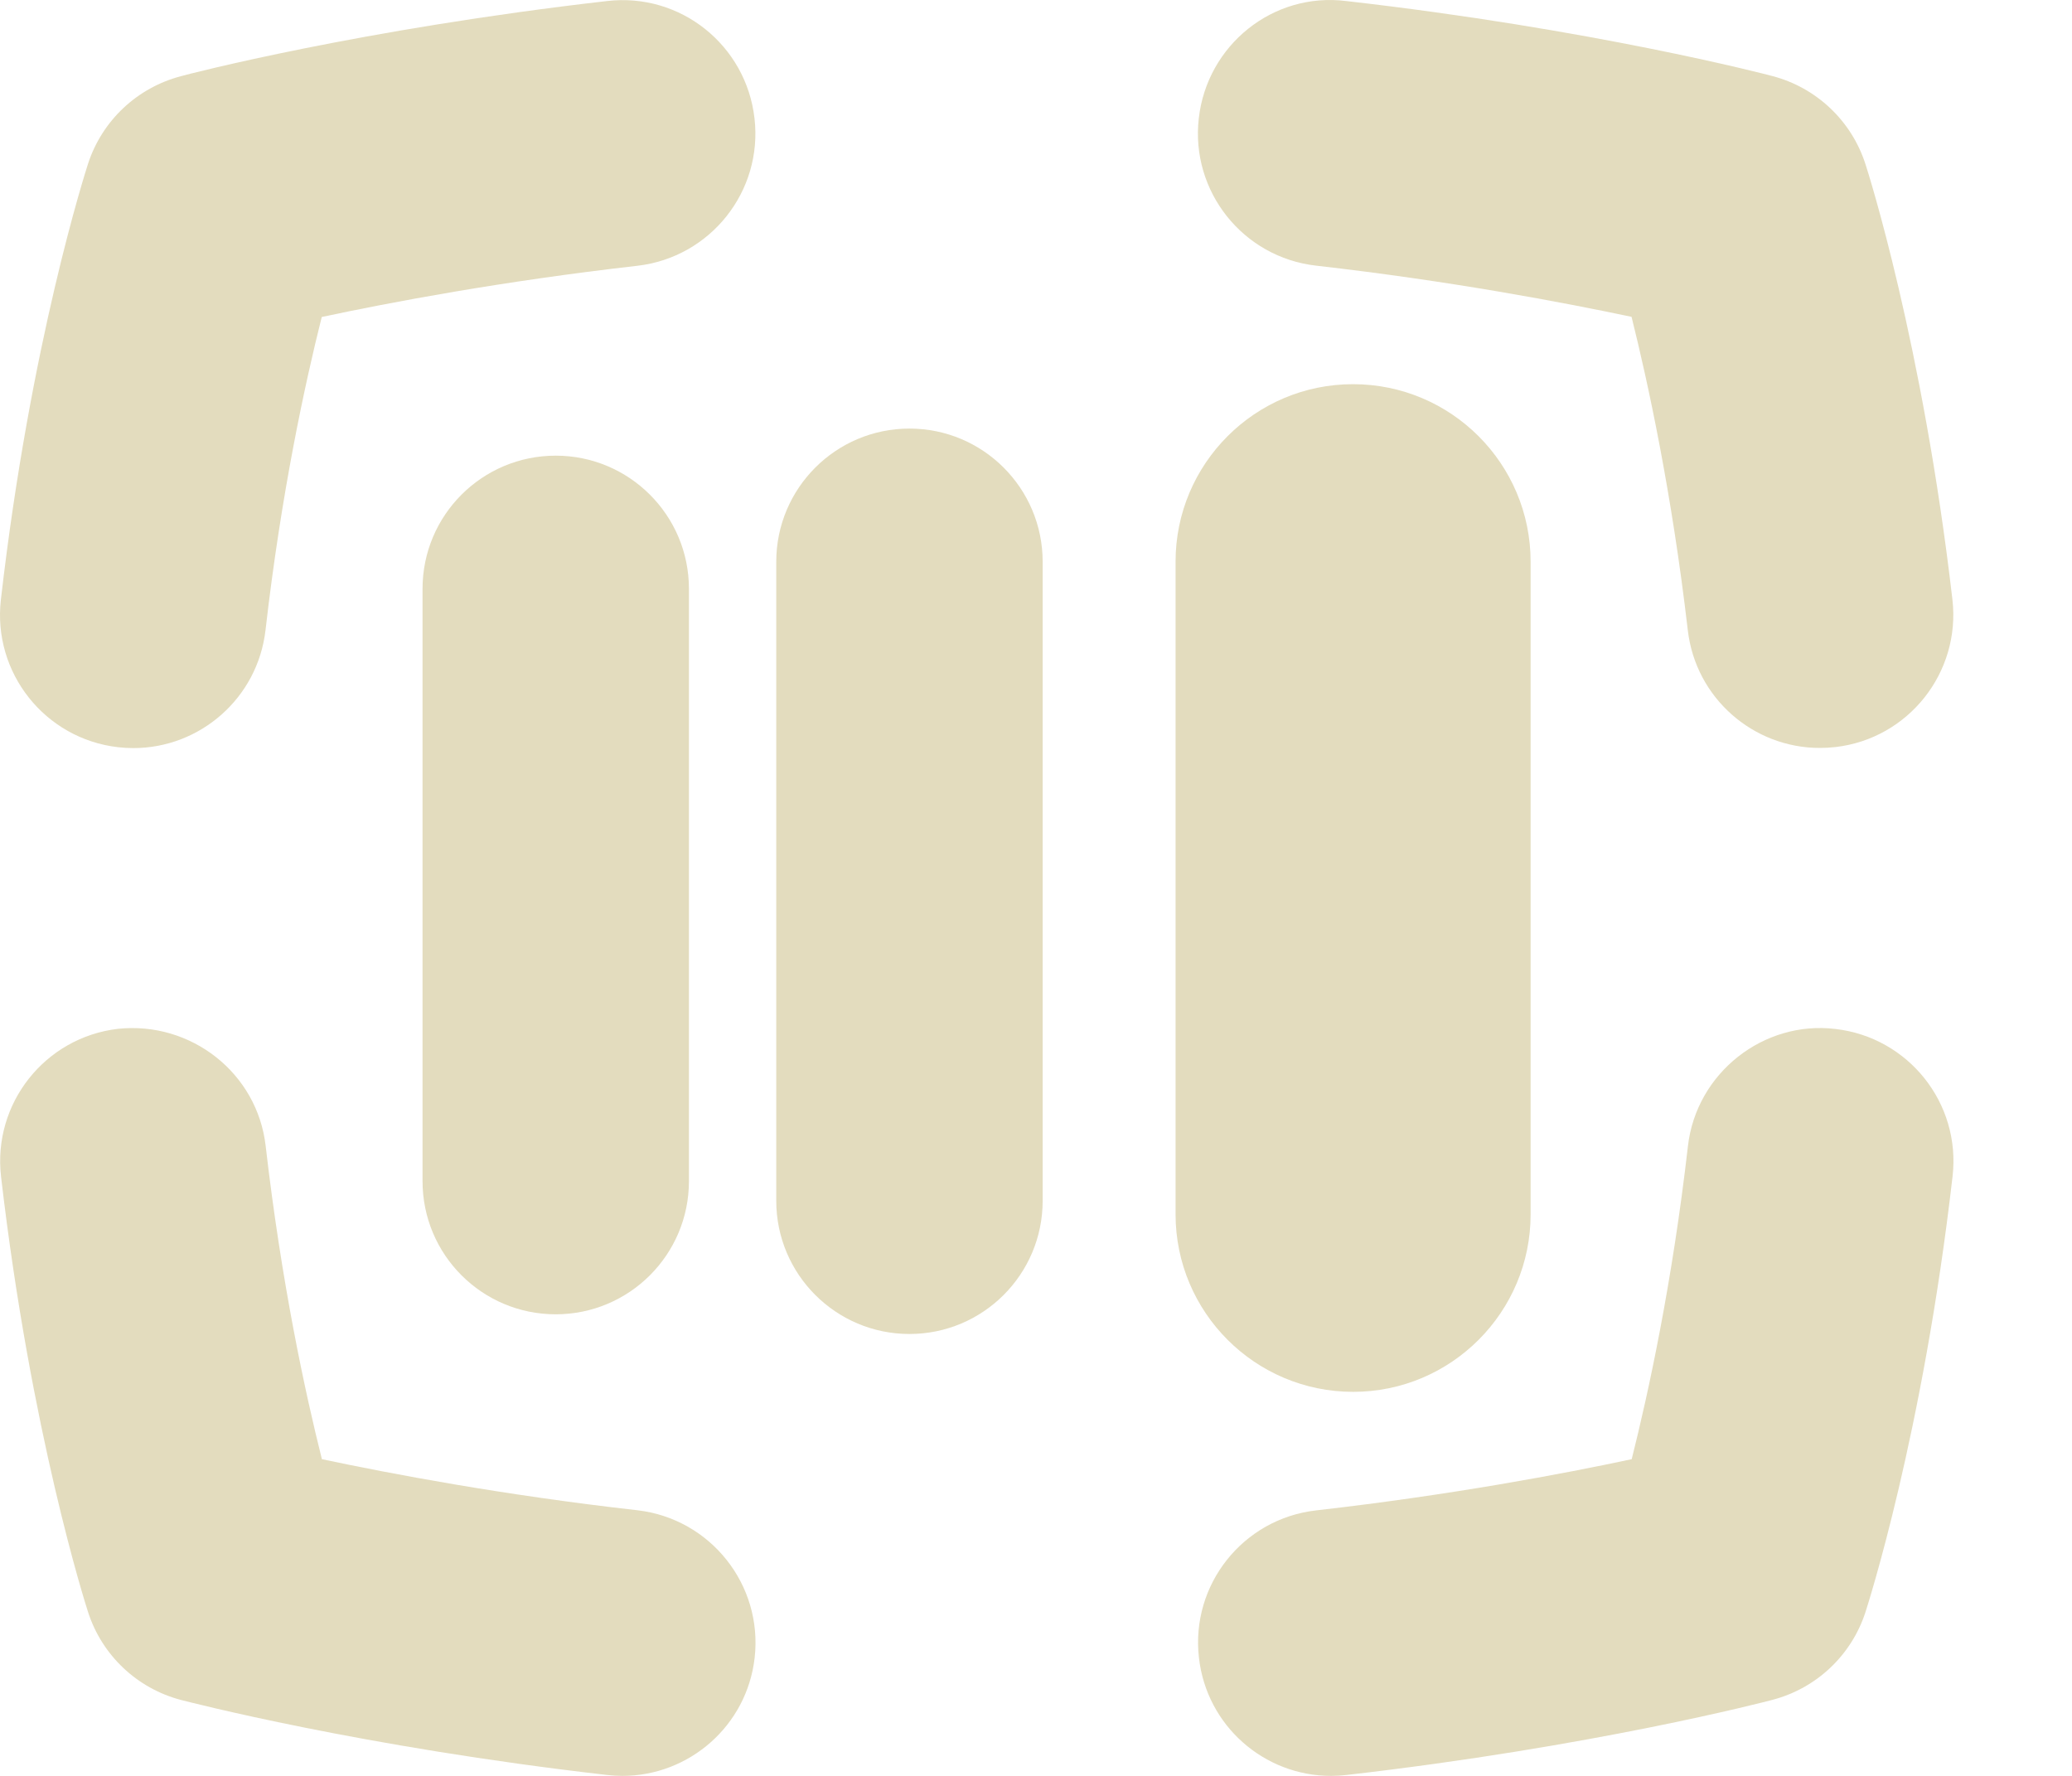
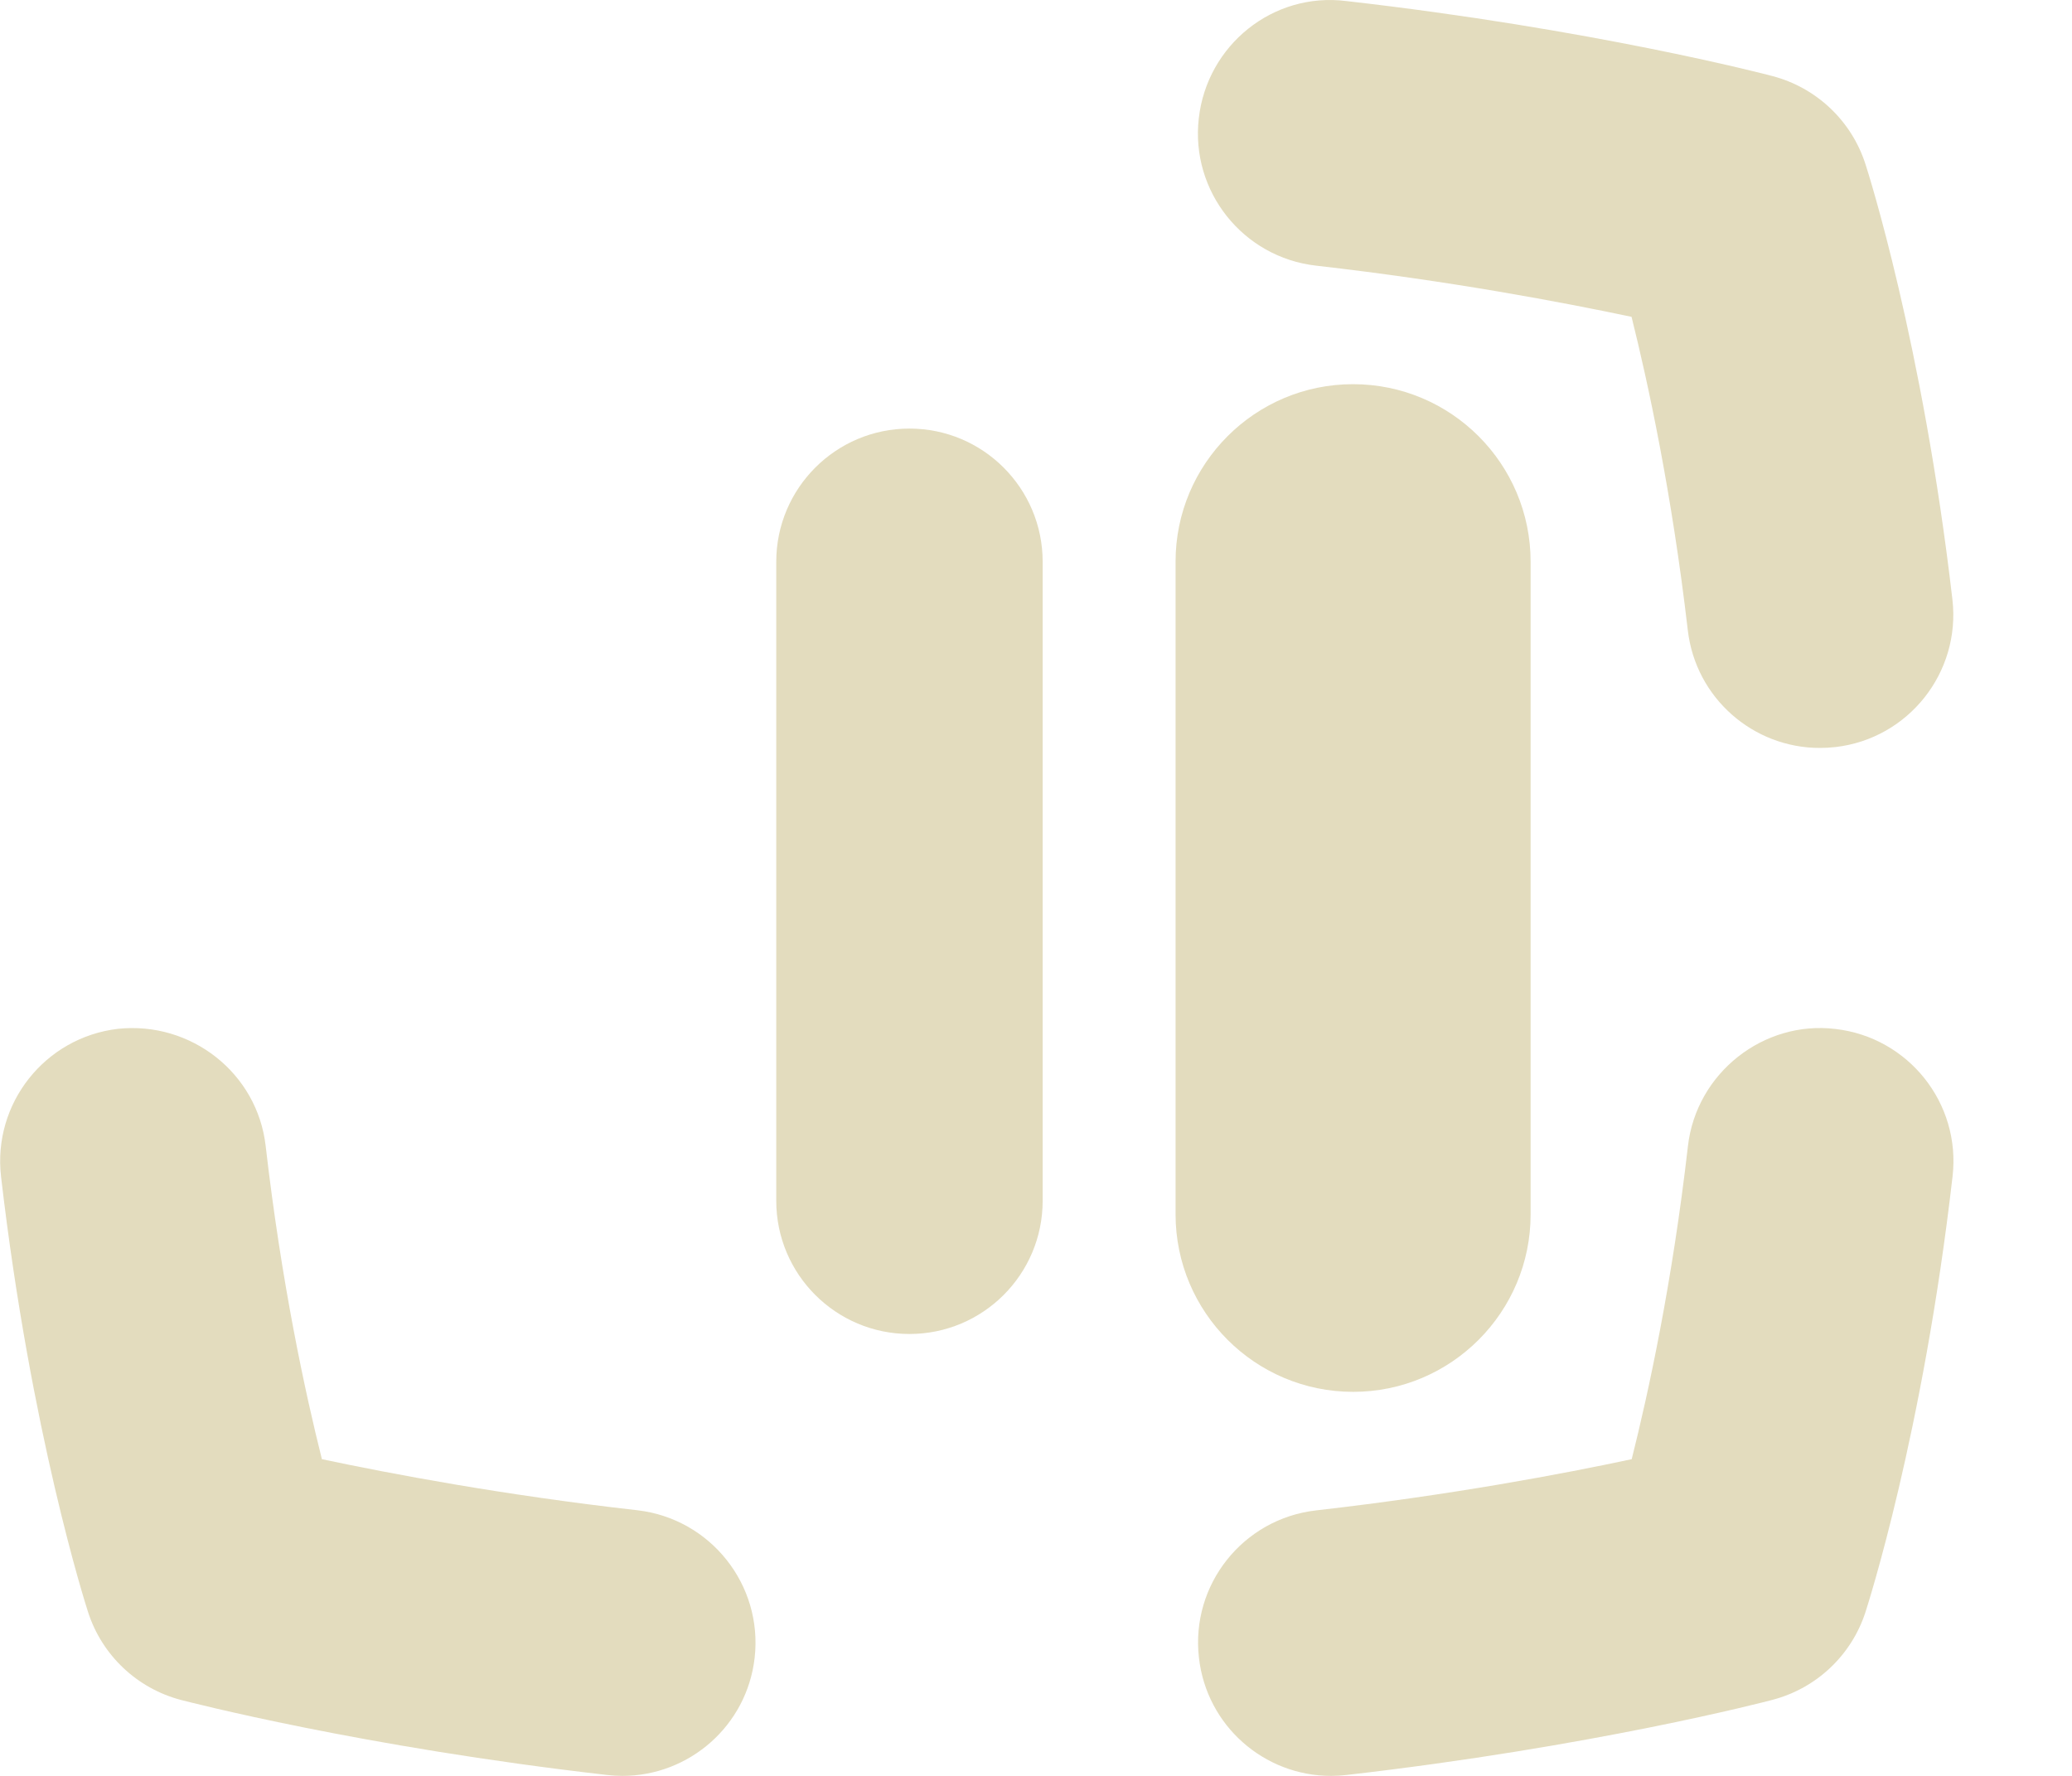
<svg xmlns="http://www.w3.org/2000/svg" width="14" height="12" viewBox="0 0 14 12" fill="none">
-   <path d="M4.102 0.007C2.44 0.197 1.27 0.501 1.222 0.515C0.926 0.593 0.69 0.815 0.595 1.106C0.58 1.154 0.206 2.309 0.006 4.052C-0.051 4.546 0.304 4.992 0.797 5.049C0.832 5.053 0.866 5.055 0.901 5.055C1.352 5.055 1.741 4.717 1.794 4.258C1.9 3.333 2.061 2.591 2.174 2.142C2.637 2.043 3.394 1.9 4.306 1.796C4.8 1.739 5.155 1.293 5.098 0.8C5.042 0.306 4.598 -0.051 4.102 0.007Z" fill="#E3DCBE" />
  <path d="M8.892 1.795C9.804 1.899 10.56 2.043 11.024 2.141C11.136 2.59 11.296 3.33 11.404 4.258C11.457 4.717 11.846 5.054 12.296 5.054C12.331 5.054 12.366 5.052 12.402 5.048C12.895 4.991 13.249 4.544 13.192 4.051C12.991 2.317 12.62 1.156 12.604 1.108C12.51 0.816 12.273 0.592 11.976 0.514C11.928 0.501 10.757 0.196 9.096 0.007C8.601 -0.055 8.156 0.305 8.1 0.799C8.043 1.293 8.399 1.739 8.892 1.795Z" fill="#E3DCBE" />
  <path d="M4.306 10.205C3.395 10.102 2.639 9.958 2.175 9.86C2.062 9.41 1.902 8.671 1.795 7.743C1.738 7.249 1.289 6.9 0.797 6.952C0.304 7.01 -0.05 7.456 0.007 7.95C0.208 9.683 0.579 10.844 0.595 10.893C0.689 11.185 0.926 11.409 1.223 11.487C1.271 11.499 2.442 11.804 4.103 11.994C4.138 11.998 4.172 12 4.206 12C4.657 12 5.047 11.661 5.099 11.202C5.155 10.708 4.8 10.262 4.306 10.205Z" fill="#E3DCBE" />
  <path d="M12.402 6.953C11.916 6.894 11.462 7.25 11.405 7.744C11.299 8.669 11.138 9.411 11.025 9.86C10.562 9.959 9.805 10.102 8.893 10.206C8.399 10.262 8.044 10.708 8.101 11.202C8.153 11.662 8.542 12 8.993 12C9.028 12 9.062 11.998 9.097 11.994C10.759 11.804 11.929 11.499 11.977 11.486C12.273 11.408 12.509 11.186 12.604 10.895C12.619 10.847 12.993 9.692 13.193 7.949C13.25 7.455 12.895 7.01 12.402 6.953Z" fill="#E3DCBE" />
-   <path d="M4.655 7.981V3.979C4.655 3.481 4.251 3.079 3.755 3.079C3.258 3.079 2.855 3.481 2.855 3.979V7.981C2.855 8.479 3.258 8.881 3.755 8.881C4.251 8.881 4.655 8.479 4.655 7.981Z" fill="#E3DCBE" />
  <path d="M6.145 2.896C5.648 2.896 5.245 3.299 5.245 3.796V8.114C5.245 8.611 5.648 9.014 6.145 9.014C6.642 9.014 7.045 8.611 7.045 8.114V3.796C7.045 3.299 6.642 2.896 6.145 2.896Z" fill="#E3DCBE" />
  <path d="M9.142 2.596C9.805 2.596 10.342 3.134 10.342 3.796V8.206C10.342 8.867 9.805 9.405 9.143 9.405C8.48 9.405 7.943 8.867 7.943 8.205V3.795C7.943 3.134 8.48 2.596 9.142 2.596Z" fill="#E3DCBE" />
</svg>